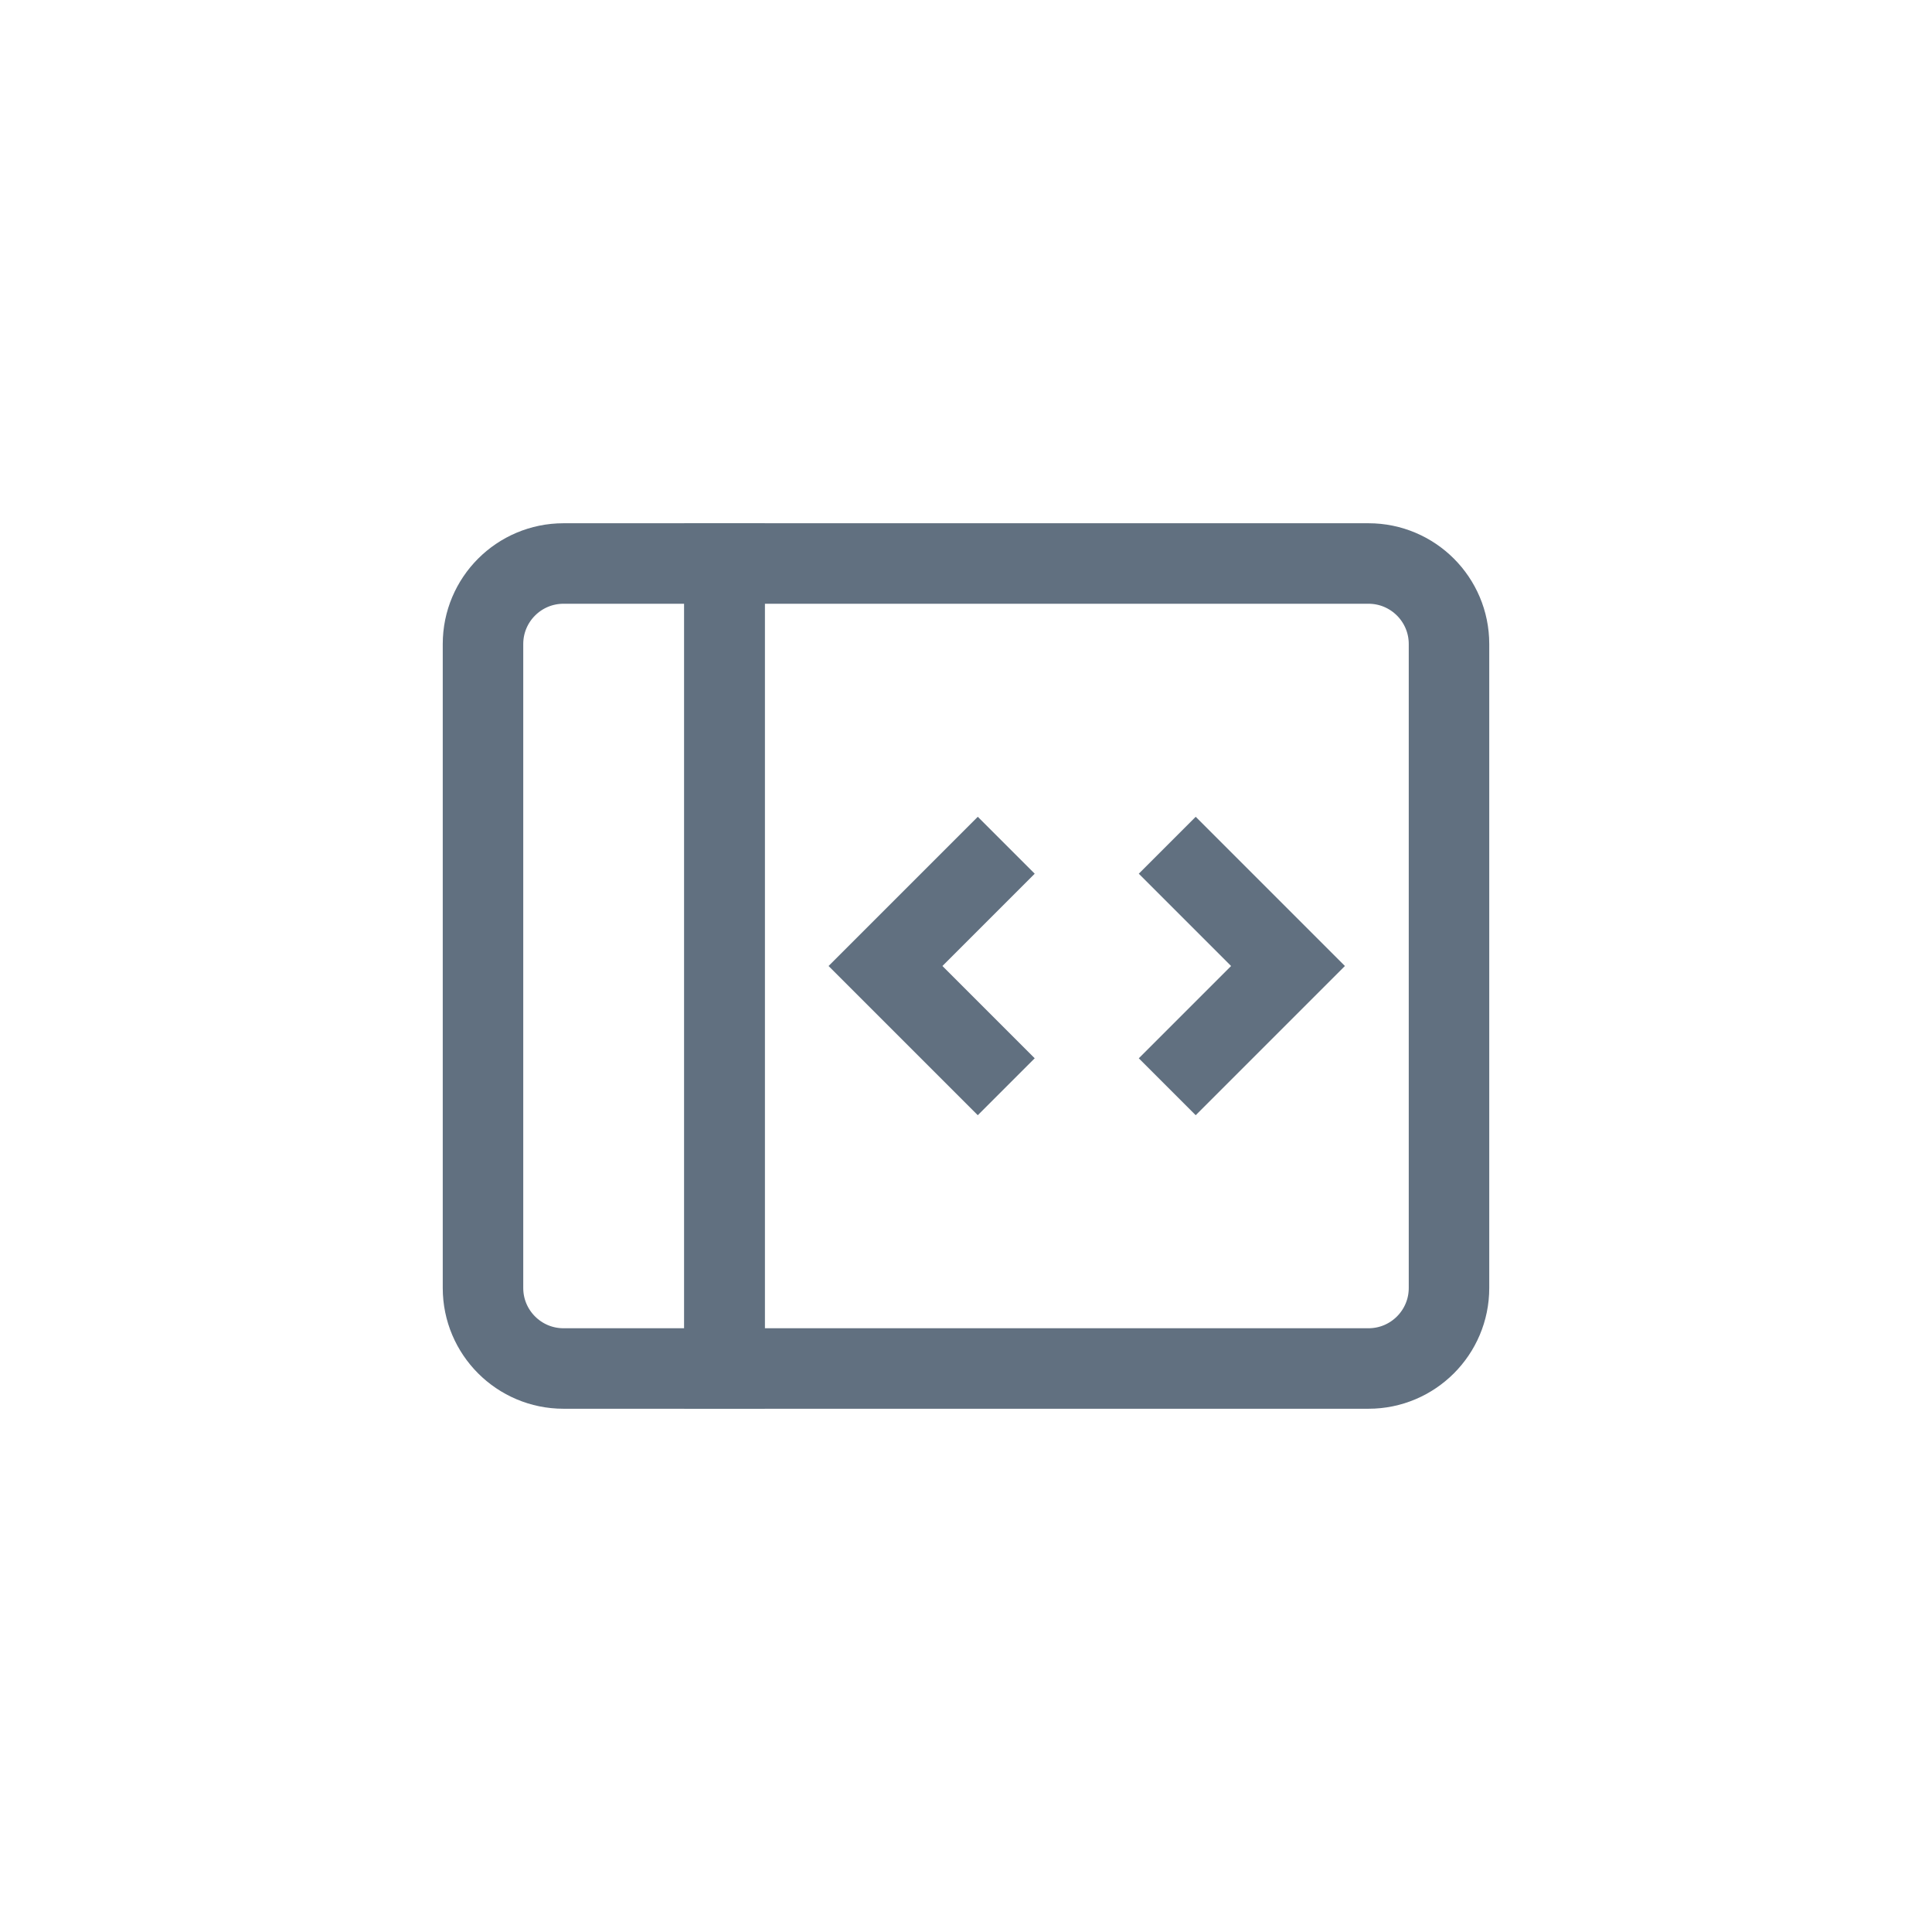
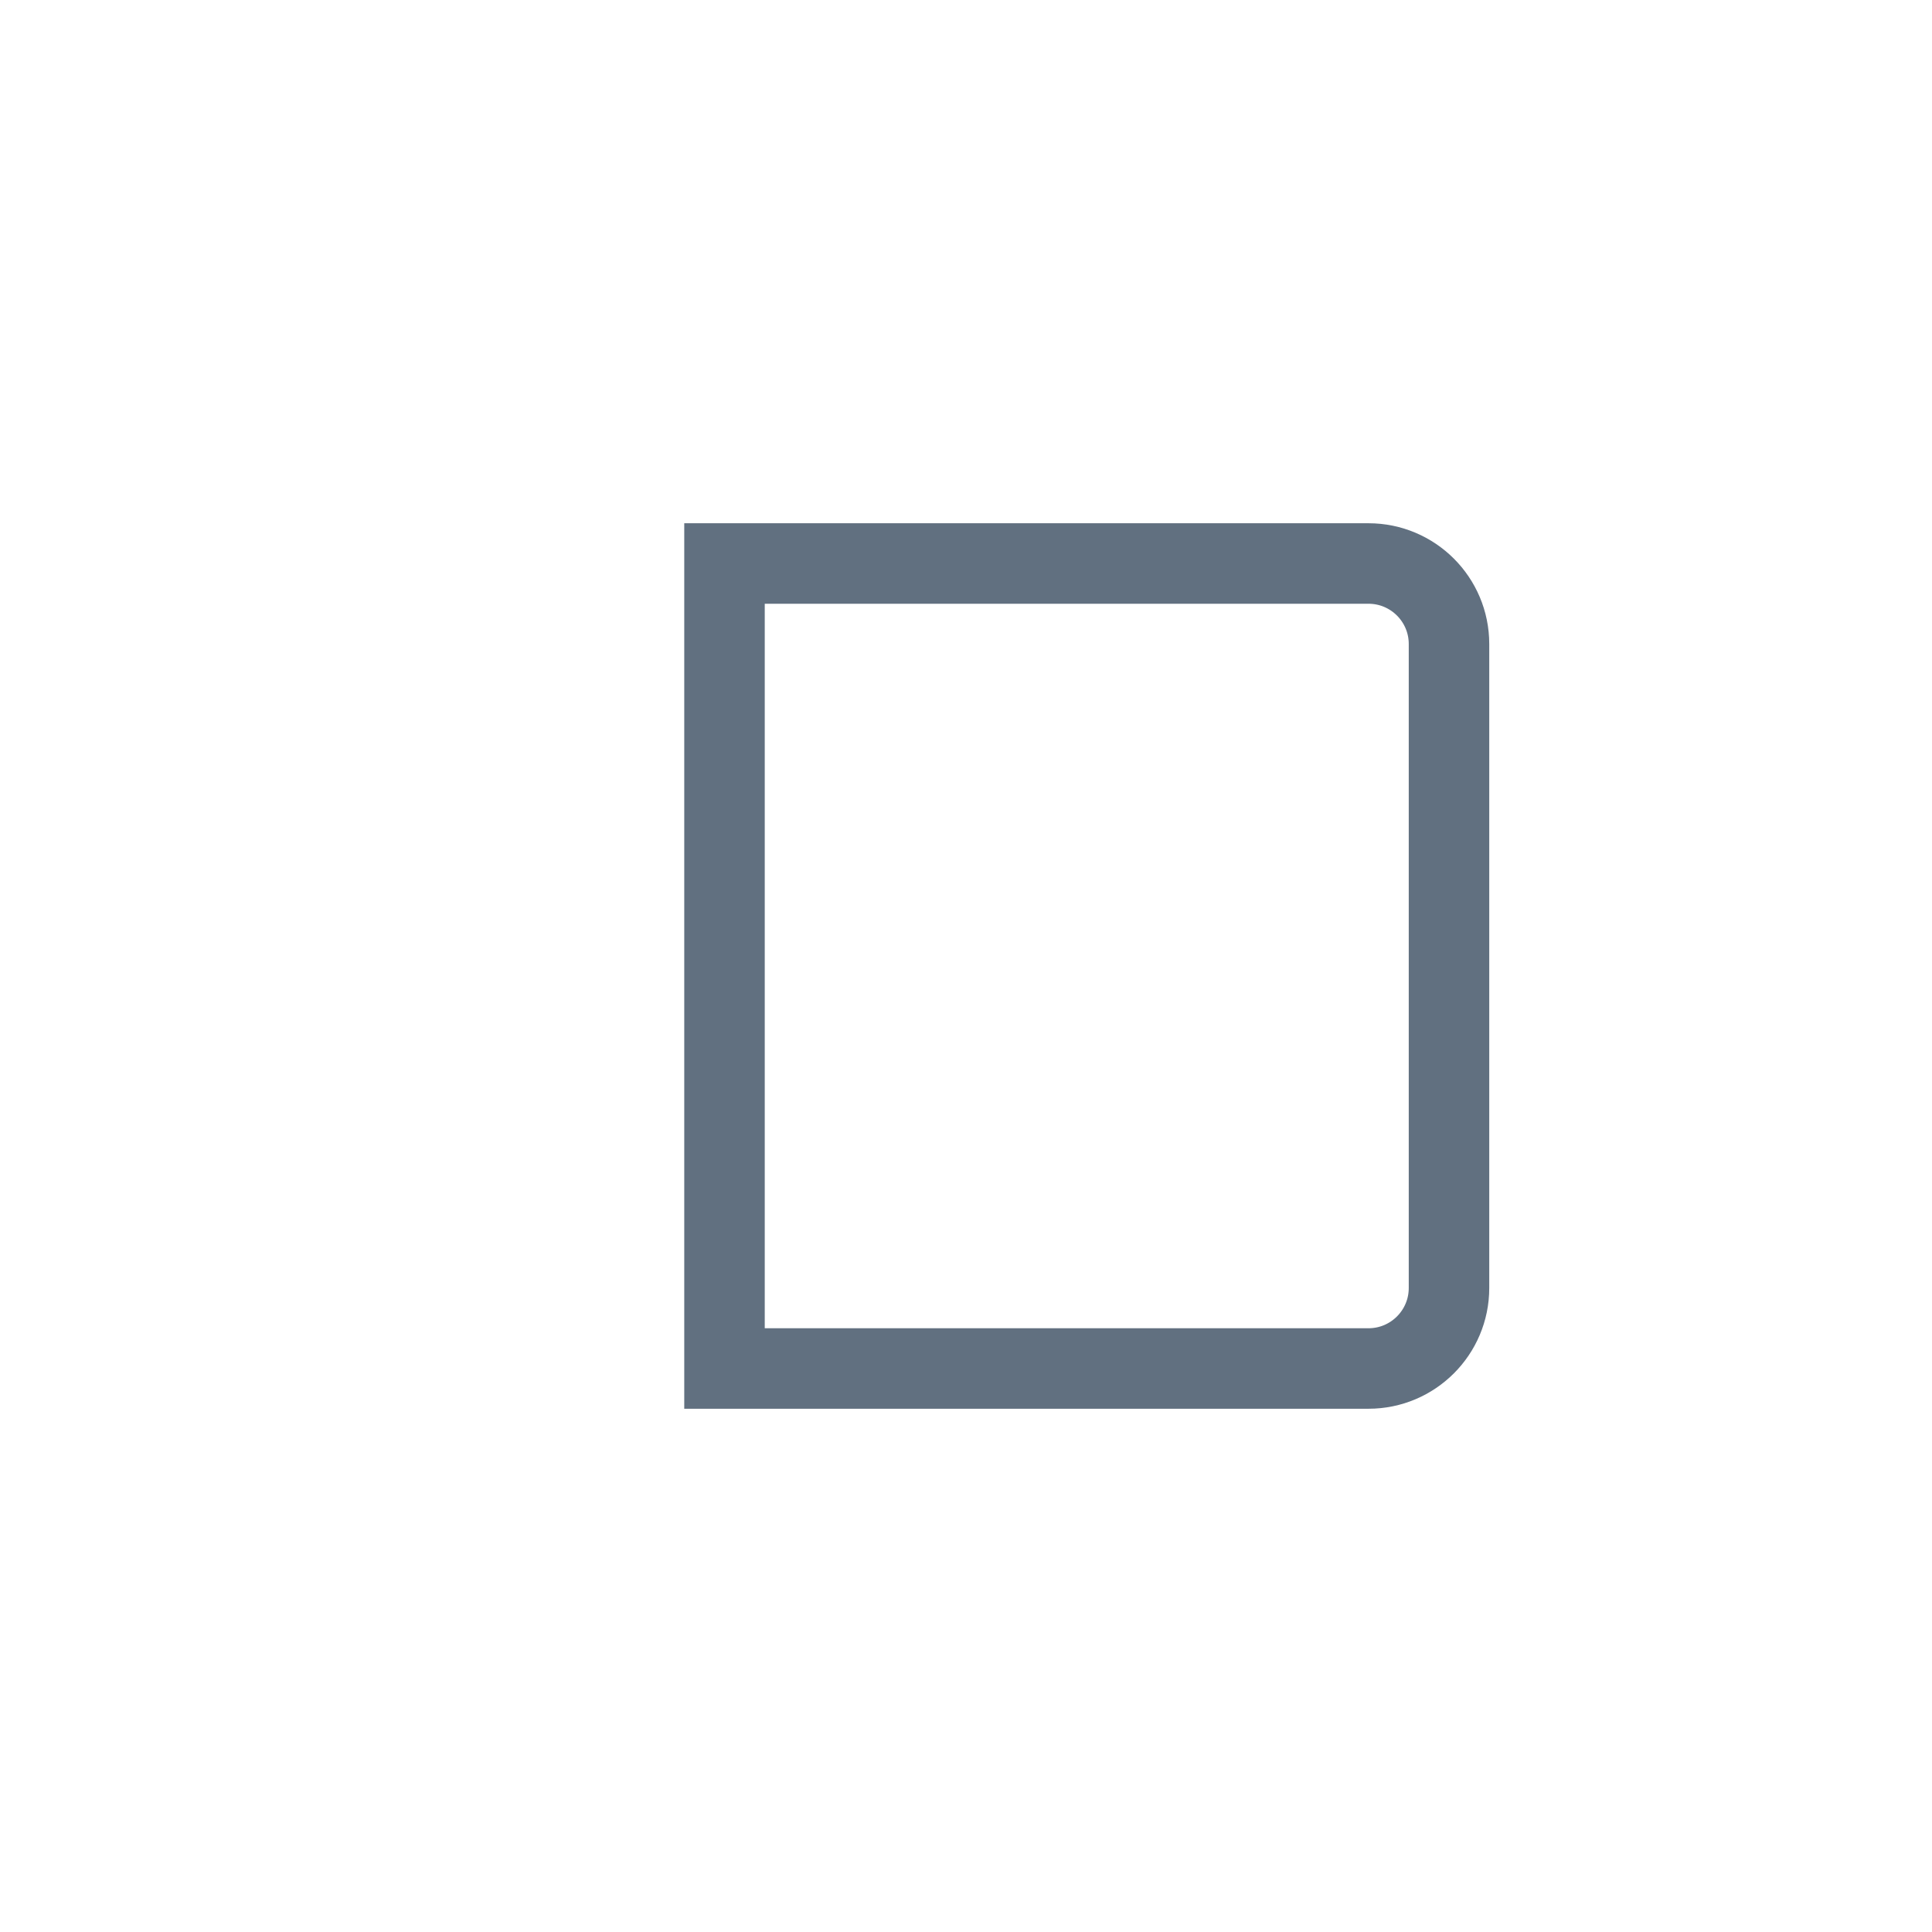
<svg xmlns="http://www.w3.org/2000/svg" width="24" height="24" viewBox="0 0 24 24" fill="none">
  <path d="M9 7H17C17.552 7 18 7.448 18 8V16C18 16.552 17.552 17 17 17H9V7Z" stroke="#617080" />
-   <path d="M12.5 10.5L11 12L12.5 13.5" stroke="#617080" />
-   <path d="M14.5 10.5L16 12L14.5 13.5" stroke="#617080" />
-   <path d="M6 8C6 7.448 6.448 7 7 7H9V17H7C6.448 17 6 16.552 6 16V8Z" stroke="#617080" />
</svg>